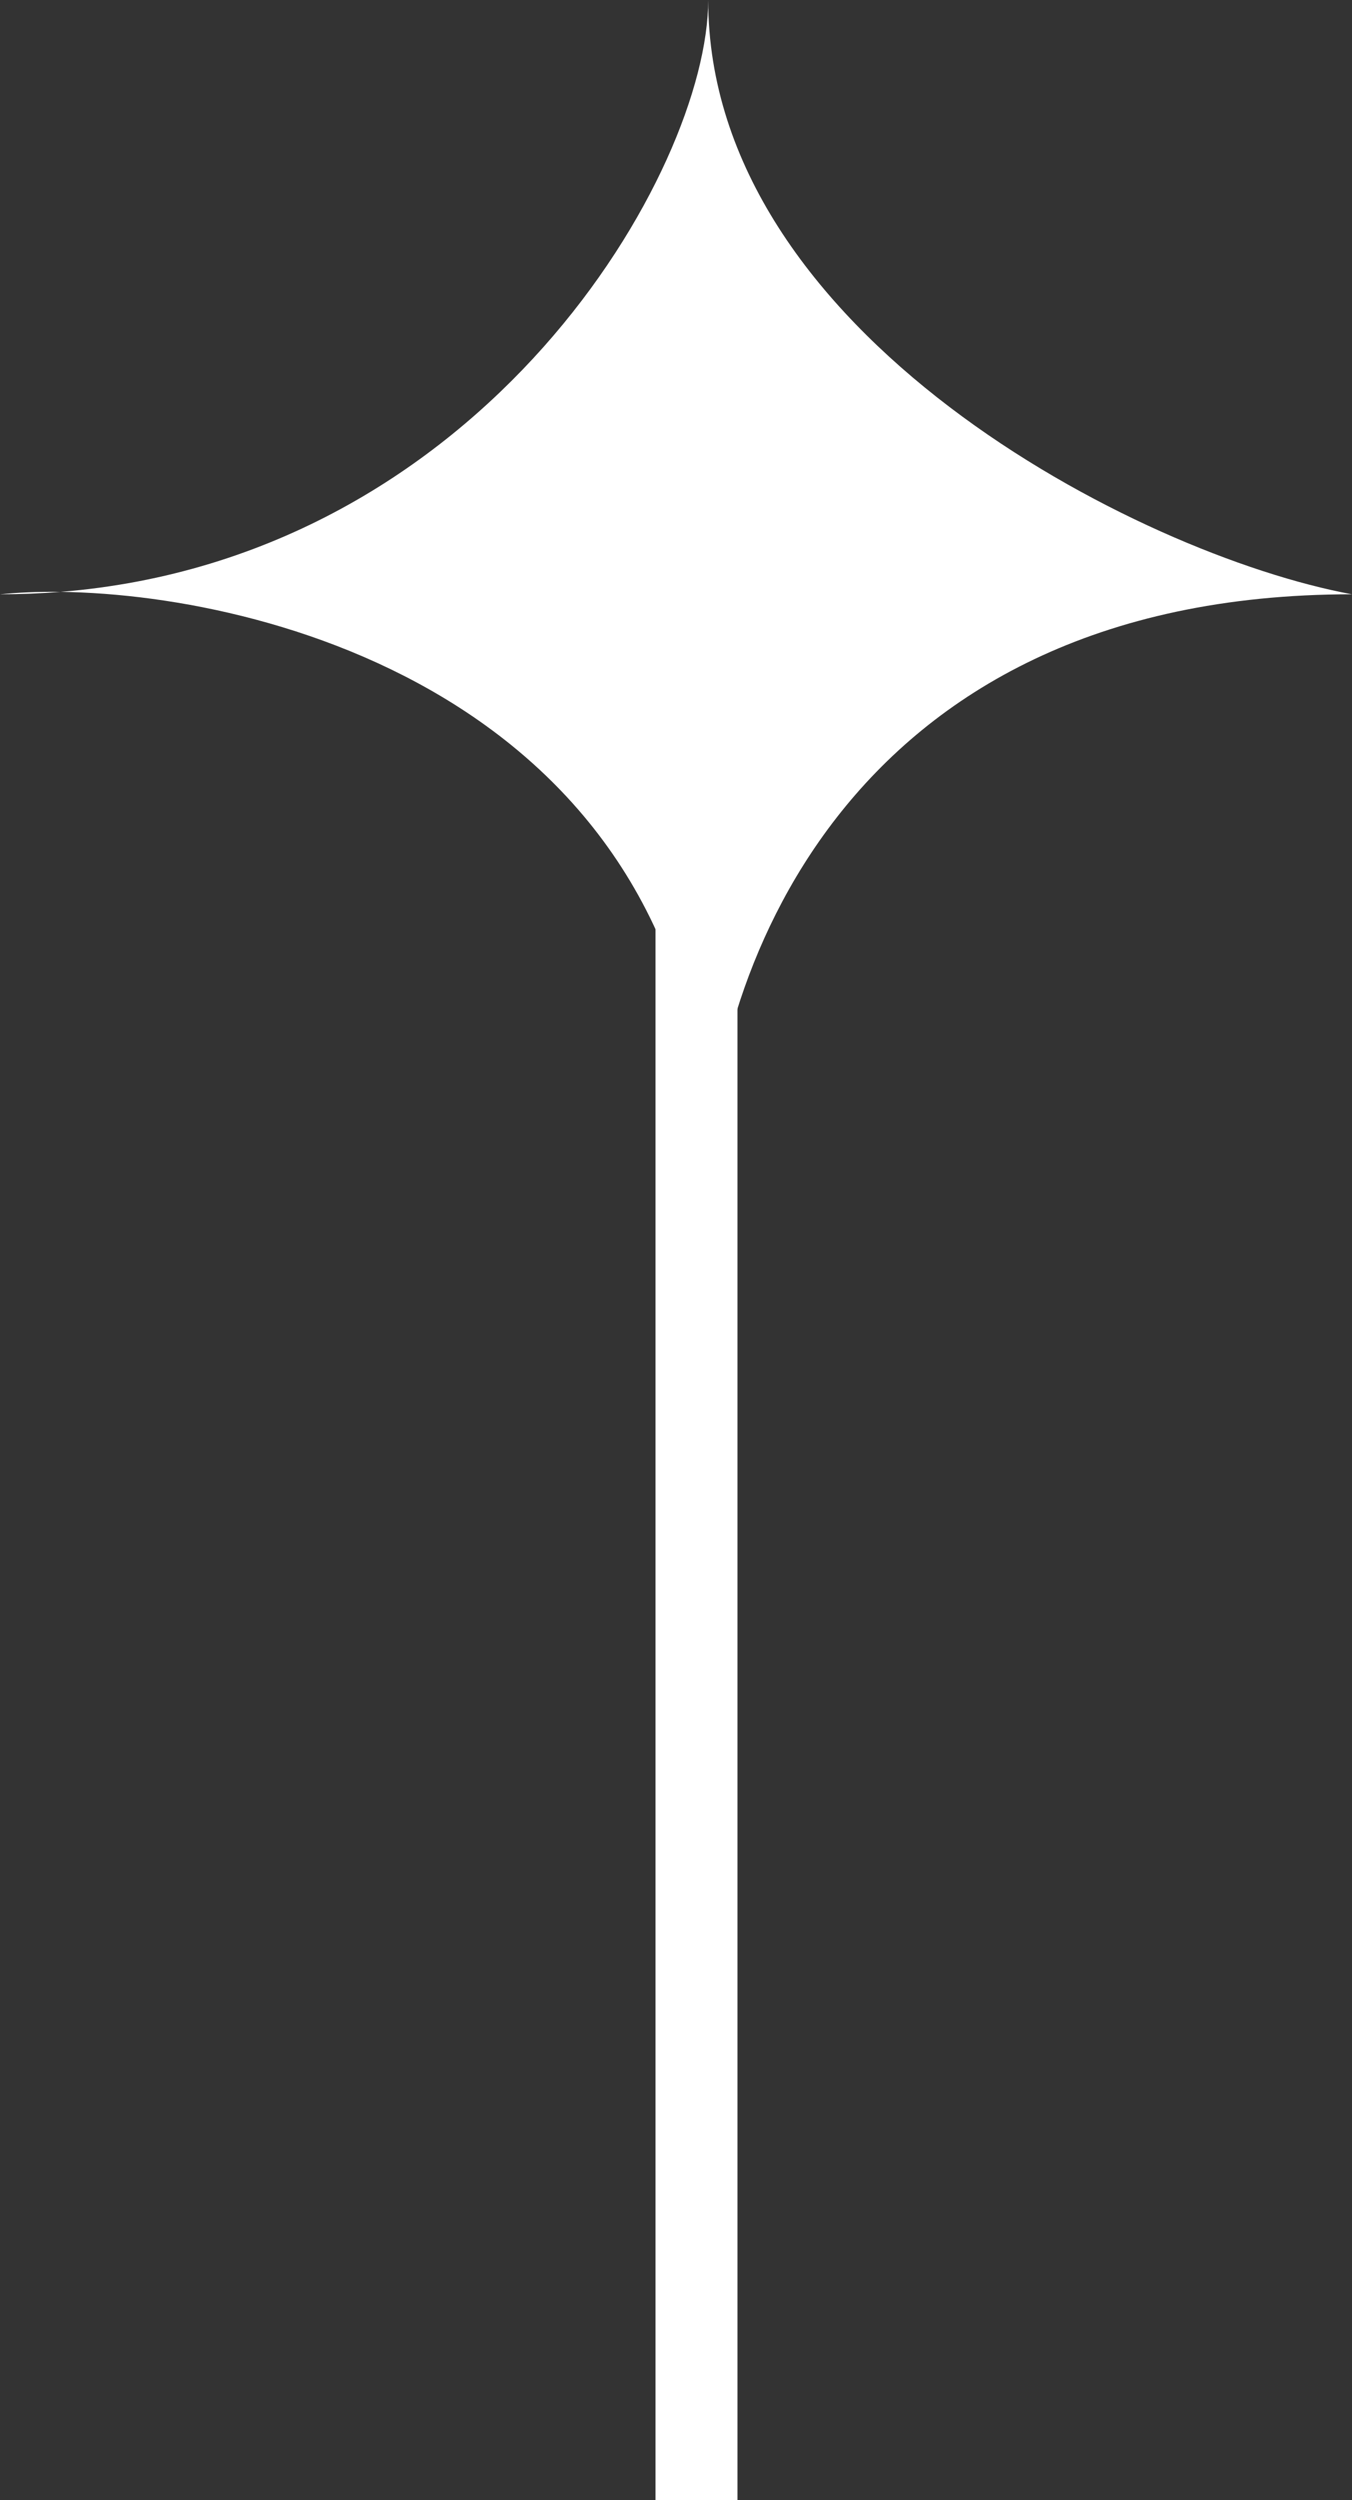
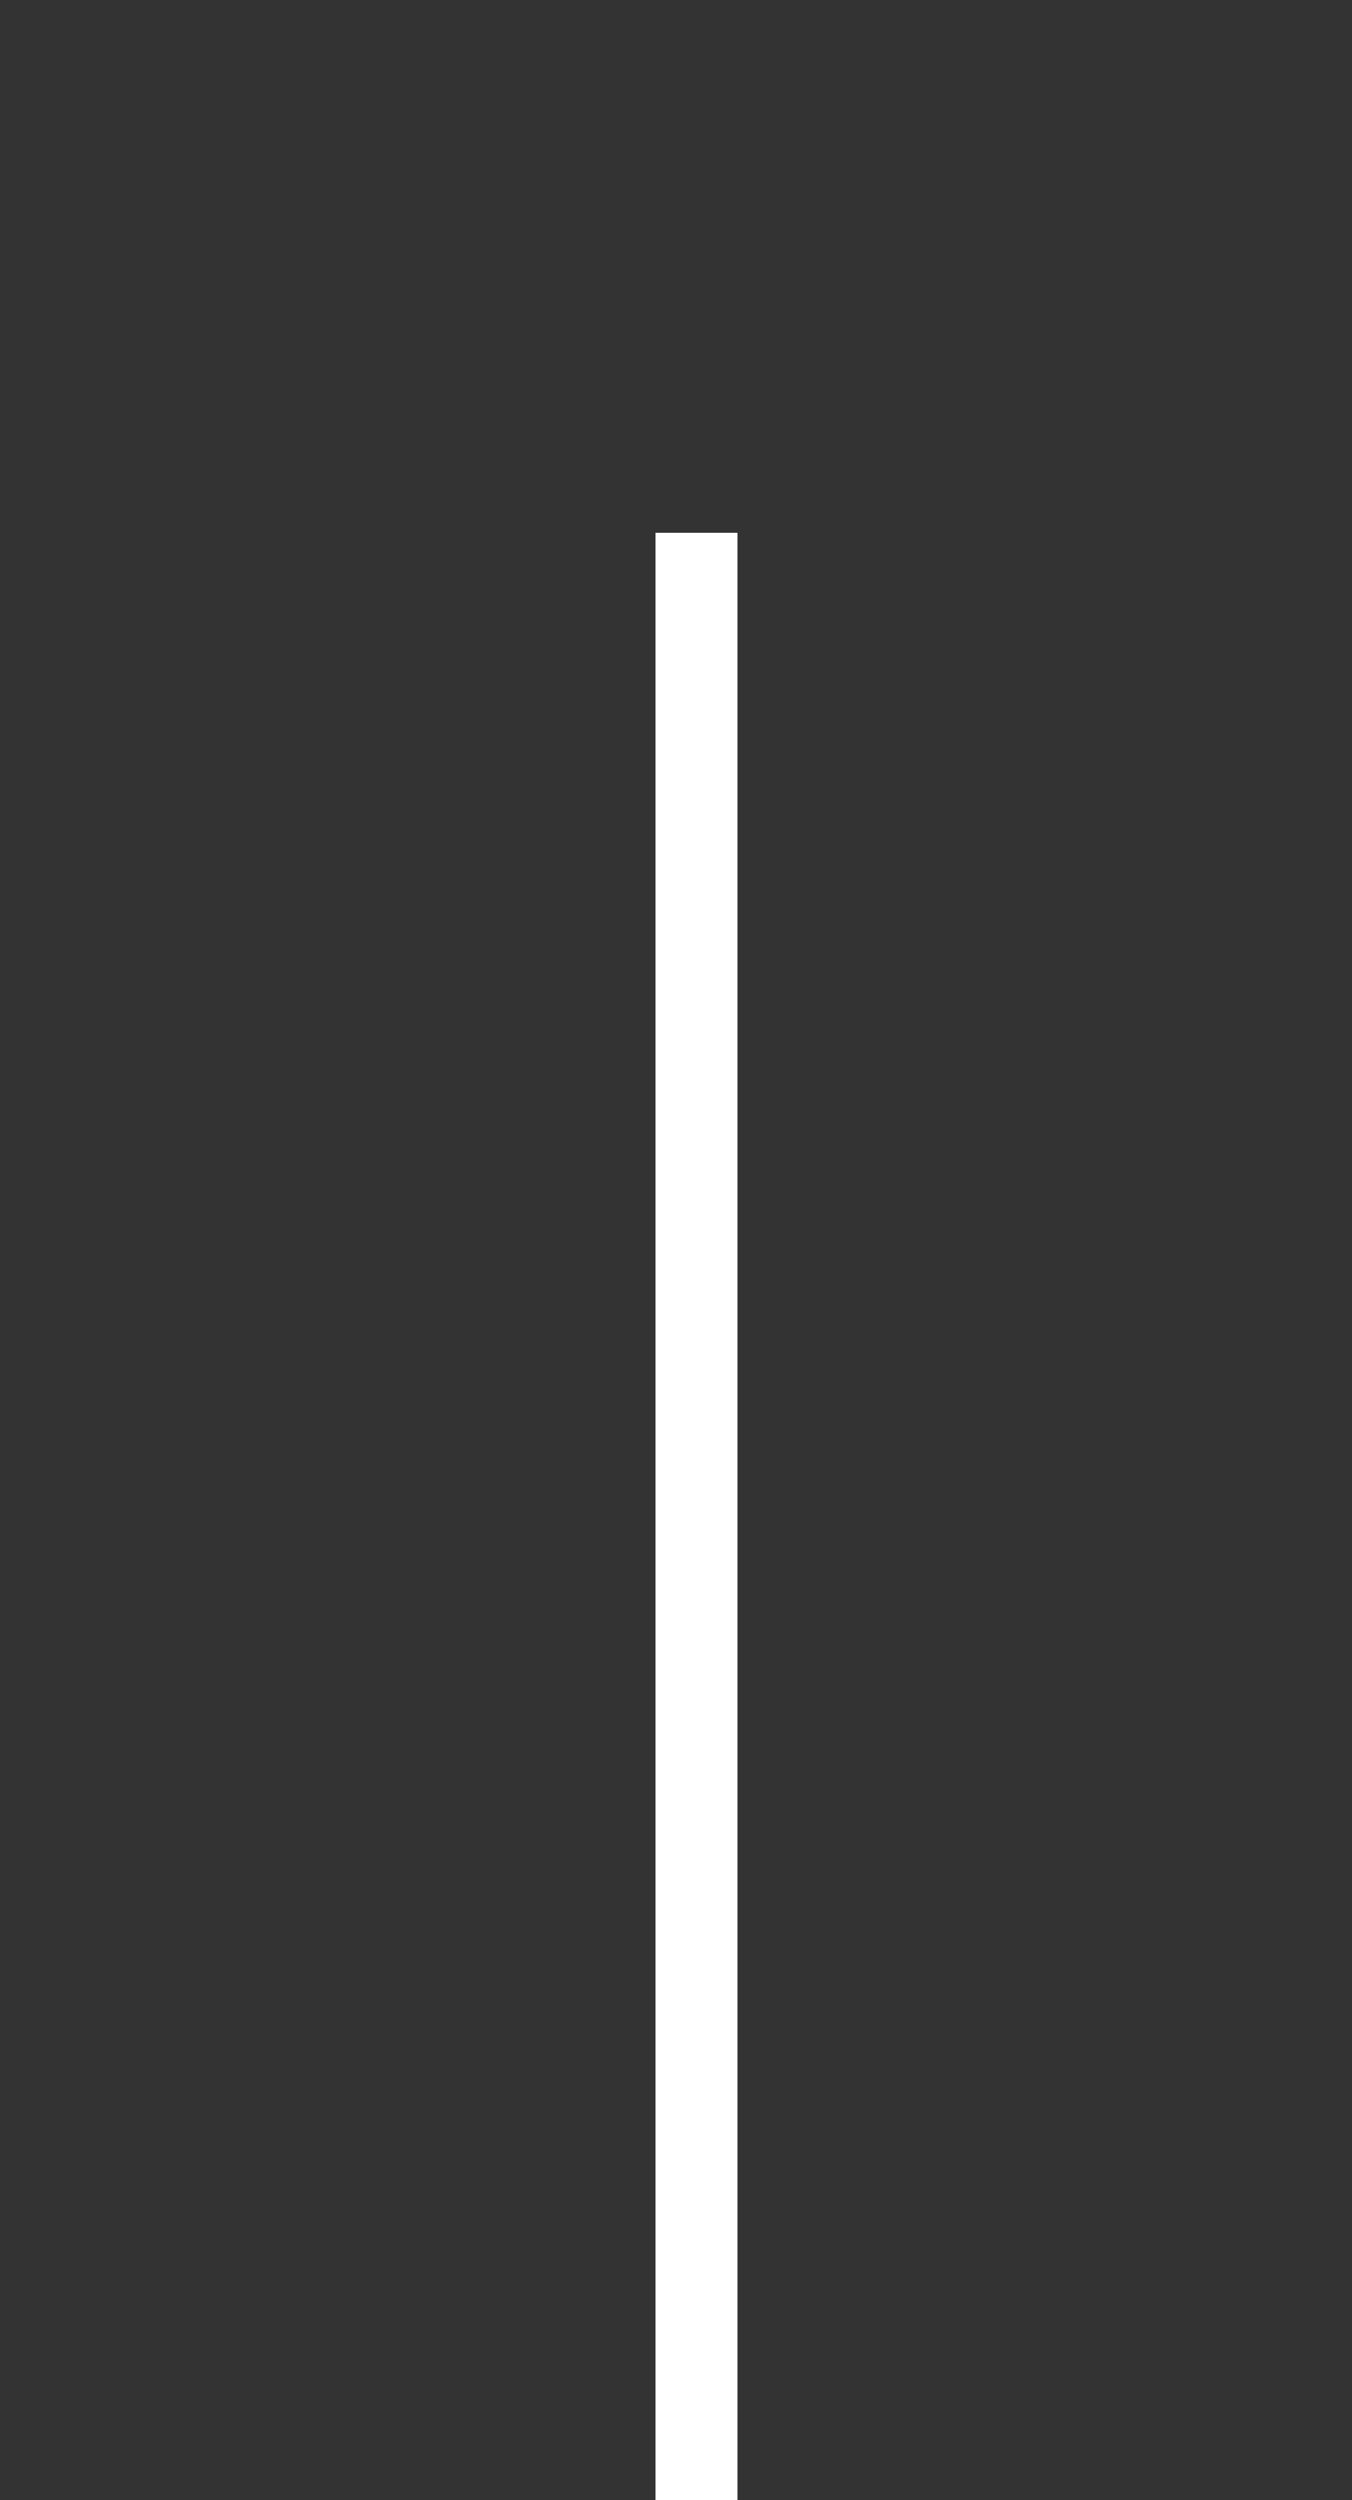
<svg xmlns="http://www.w3.org/2000/svg" width="33" height="61" viewBox="0 0 33 61" fill="none">
  <rect x="0" y="0" width="33" height="61" fill="#333333" stroke="none" />
-   <path d="M33 14.5C20.429 14.5 17.286 24.167 17.286 29C17.286 17.408 6.91 14.512 1.476 14.441C0.995 14.48 0.503 14.5 1.26763e-06 14.5C0.431 14.456 0.929 14.434 1.476 14.441C11.833 13.61 17.286 4.157 17.286 -1.37379e-06C17.286 8.12 27.762 13.533 33 14.5Z" fill="white" />
  <path d="M17 13L17 61" stroke="white" stroke-width="2" />
</svg>